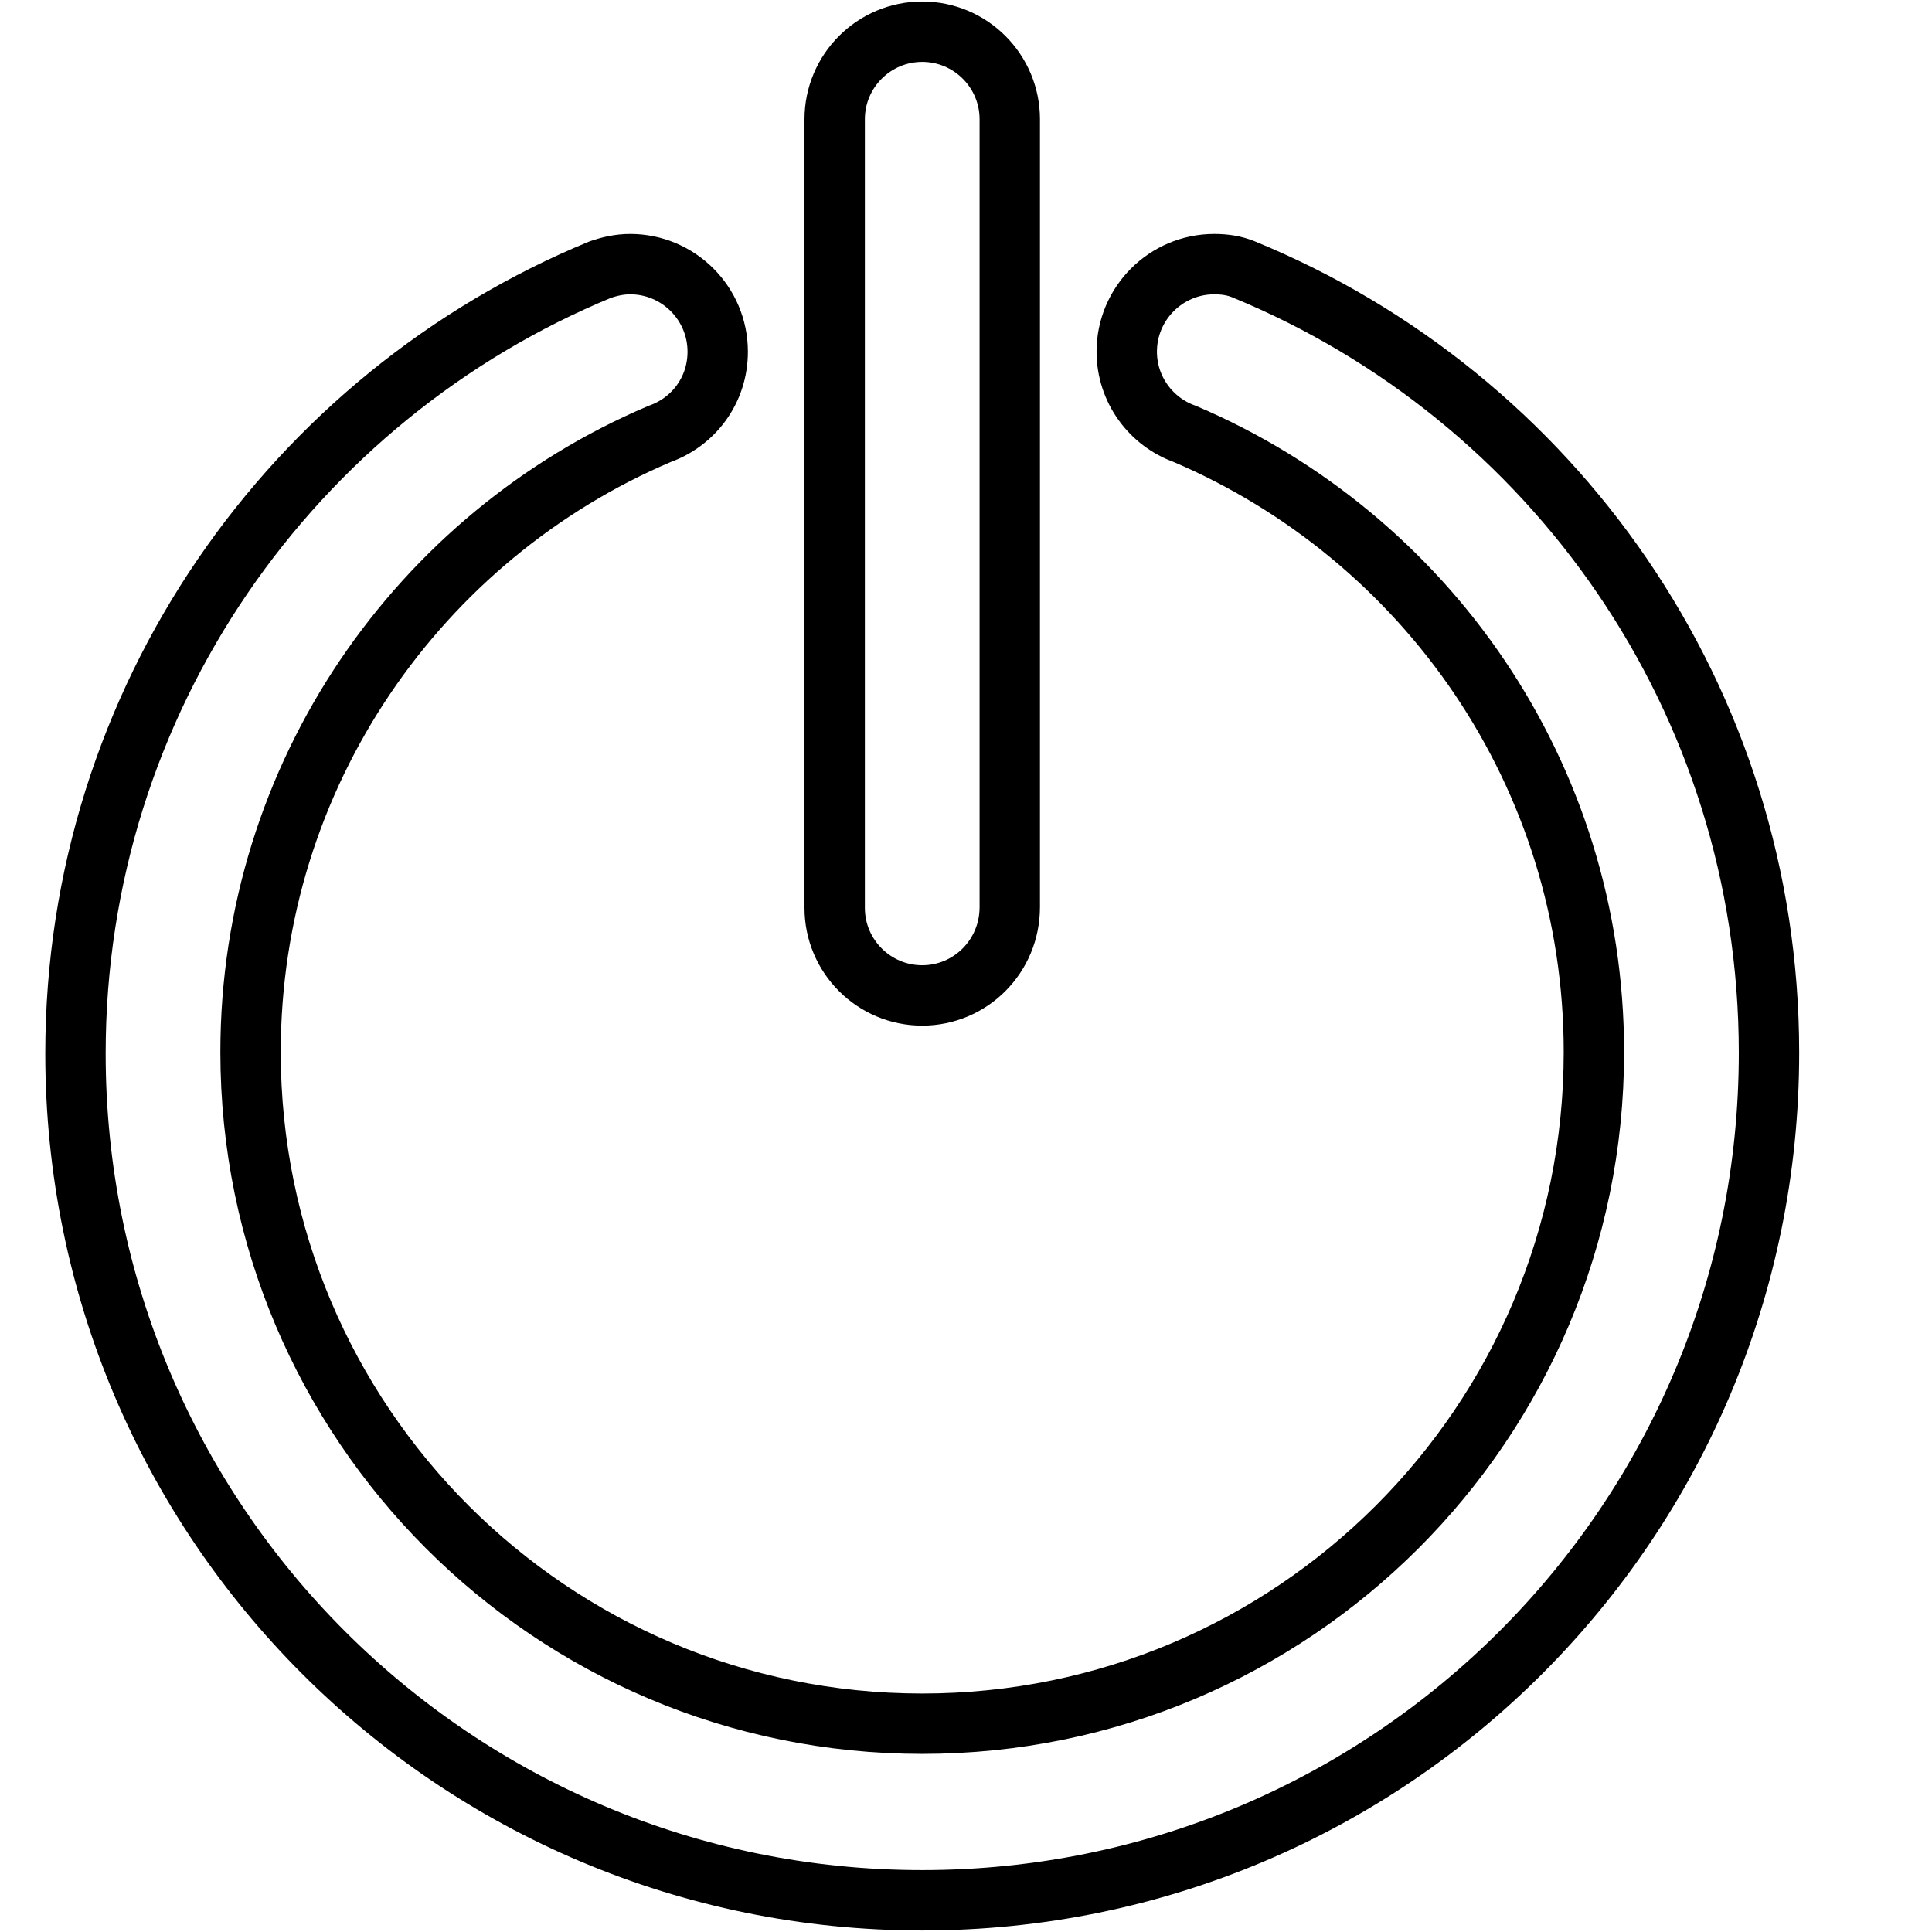
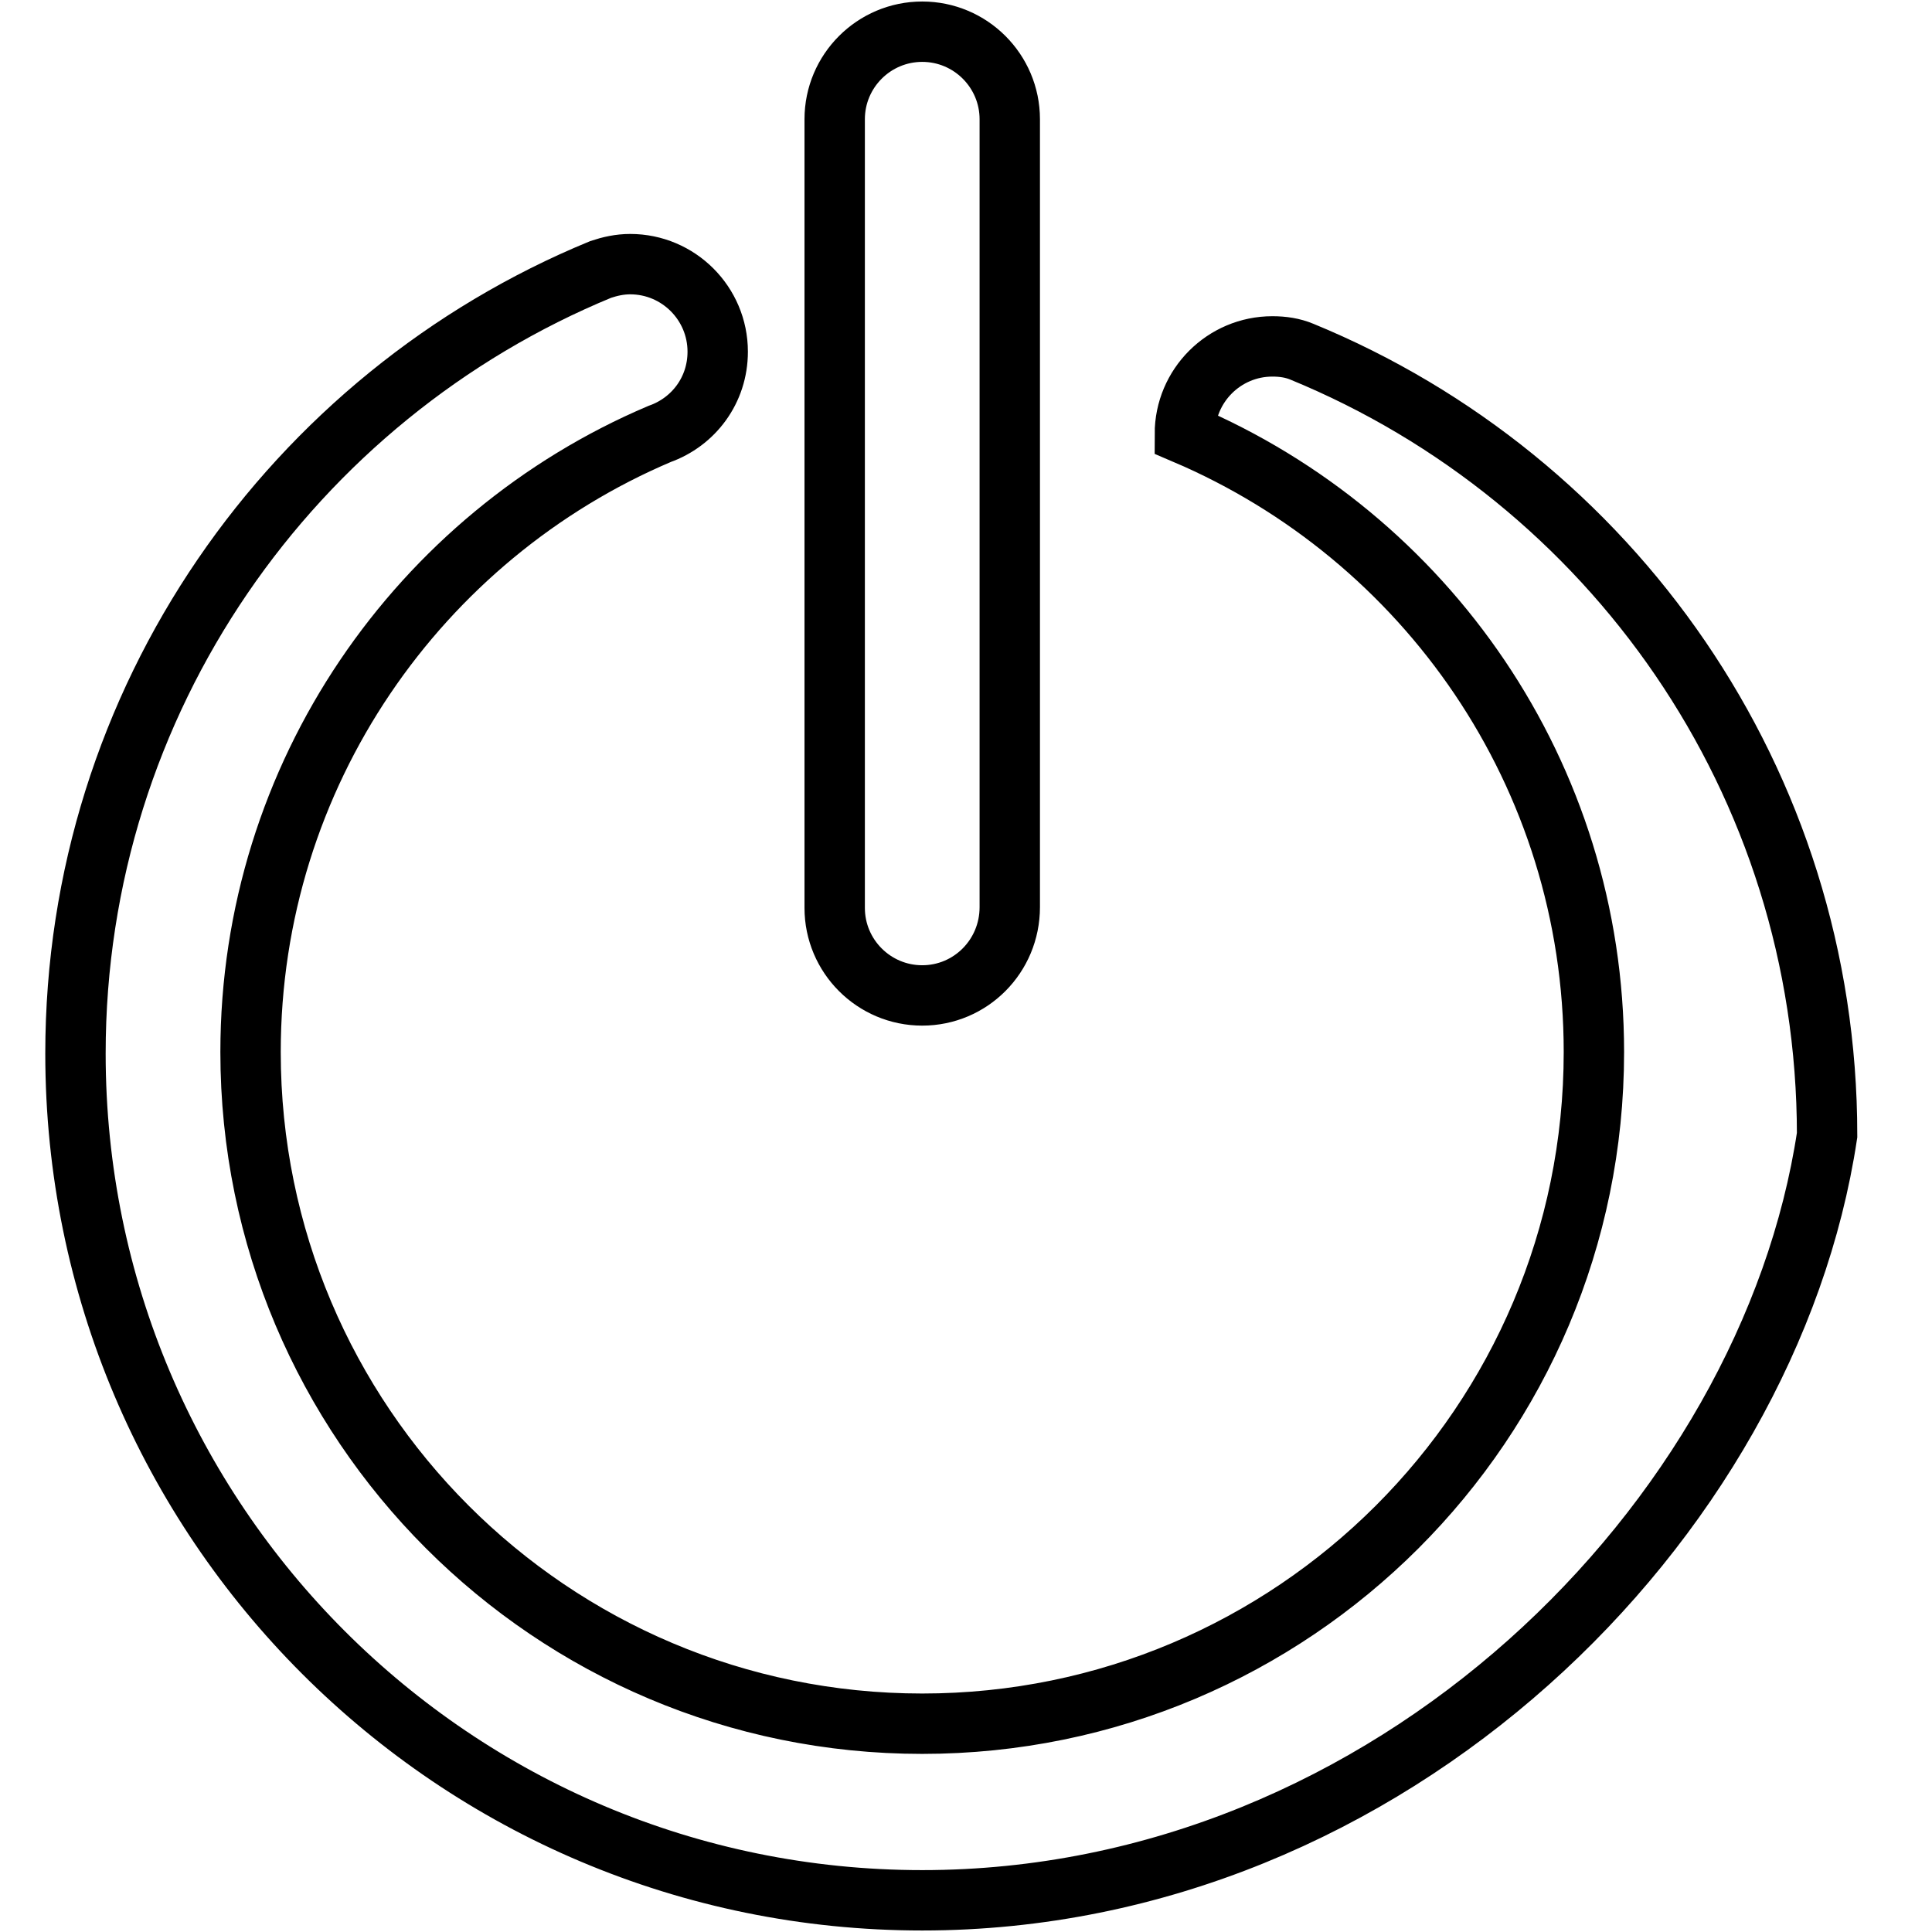
<svg xmlns="http://www.w3.org/2000/svg" version="1.1" x="0px" y="0px" viewBox="0 0 256 256" enable-background="new 0 0 256 256" xml:space="preserve">
  <g>
    <g>
-       <path stroke-width="8" fill-opacity="0" stroke="#000000" d="M246,128L246,128L246,128L246,128z M122.2,251.8L122.2,251.8c-62,0-112.2-50.2-112.2-112.2c0-46.9,28.8-87.1,69.6-103.9v0c1.2-0.4,2.5-0.7,3.9-0.7c6.4,0,11.6,5.2,11.6,11.6c0,5.1-3.2,9.3-7.7,10.9l0,0c-31.8,13.5-54.2,45.1-54.2,81.9c0,49.1,39.8,89,89,89c49.1,0,89-39.8,89-89c0-36.8-22.3-68.3-54.2-81.9l0,0c-4.5-1.6-7.7-5.9-7.7-10.9c0-6.4,5.2-11.6,11.6-11.6c1.4,0,2.7,0.2,3.9,0.7l0,0c40.9,16.8,69.6,56.9,69.6,103.8C234.4,201.6,184.2,251.8,122.2,251.8z M122.2,131.9c-6.4,0-11.6-5.2-11.6-11.6V51.6l0,0V28.1l0,0V15.8c0-6.4,5.2-11.6,11.6-11.6c6.4,0,11.6,5.2,11.6,11.6v34.8v23.2v46.4C133.8,126.7,128.6,131.9,122.2,131.9z" />
+       <path stroke-width="8" fill-opacity="0" stroke="#000000" d="M246,128L246,128L246,128L246,128z M122.2,251.8L122.2,251.8c-62,0-112.2-50.2-112.2-112.2c0-46.9,28.8-87.1,69.6-103.9v0c1.2-0.4,2.5-0.7,3.9-0.7c6.4,0,11.6,5.2,11.6,11.6c0,5.1-3.2,9.3-7.7,10.9l0,0c-31.8,13.5-54.2,45.1-54.2,81.9c0,49.1,39.8,89,89,89c49.1,0,89-39.8,89-89c0-36.8-22.3-68.3-54.2-81.9l0,0c0-6.4,5.2-11.6,11.6-11.6c1.4,0,2.7,0.2,3.9,0.7l0,0c40.9,16.8,69.6,56.9,69.6,103.8C234.4,201.6,184.2,251.8,122.2,251.8z M122.2,131.9c-6.4,0-11.6-5.2-11.6-11.6V51.6l0,0V28.1l0,0V15.8c0-6.4,5.2-11.6,11.6-11.6c6.4,0,11.6,5.2,11.6,11.6v34.8v23.2v46.4C133.8,126.7,128.6,131.9,122.2,131.9z" />
    </g>
  </g>
</svg>